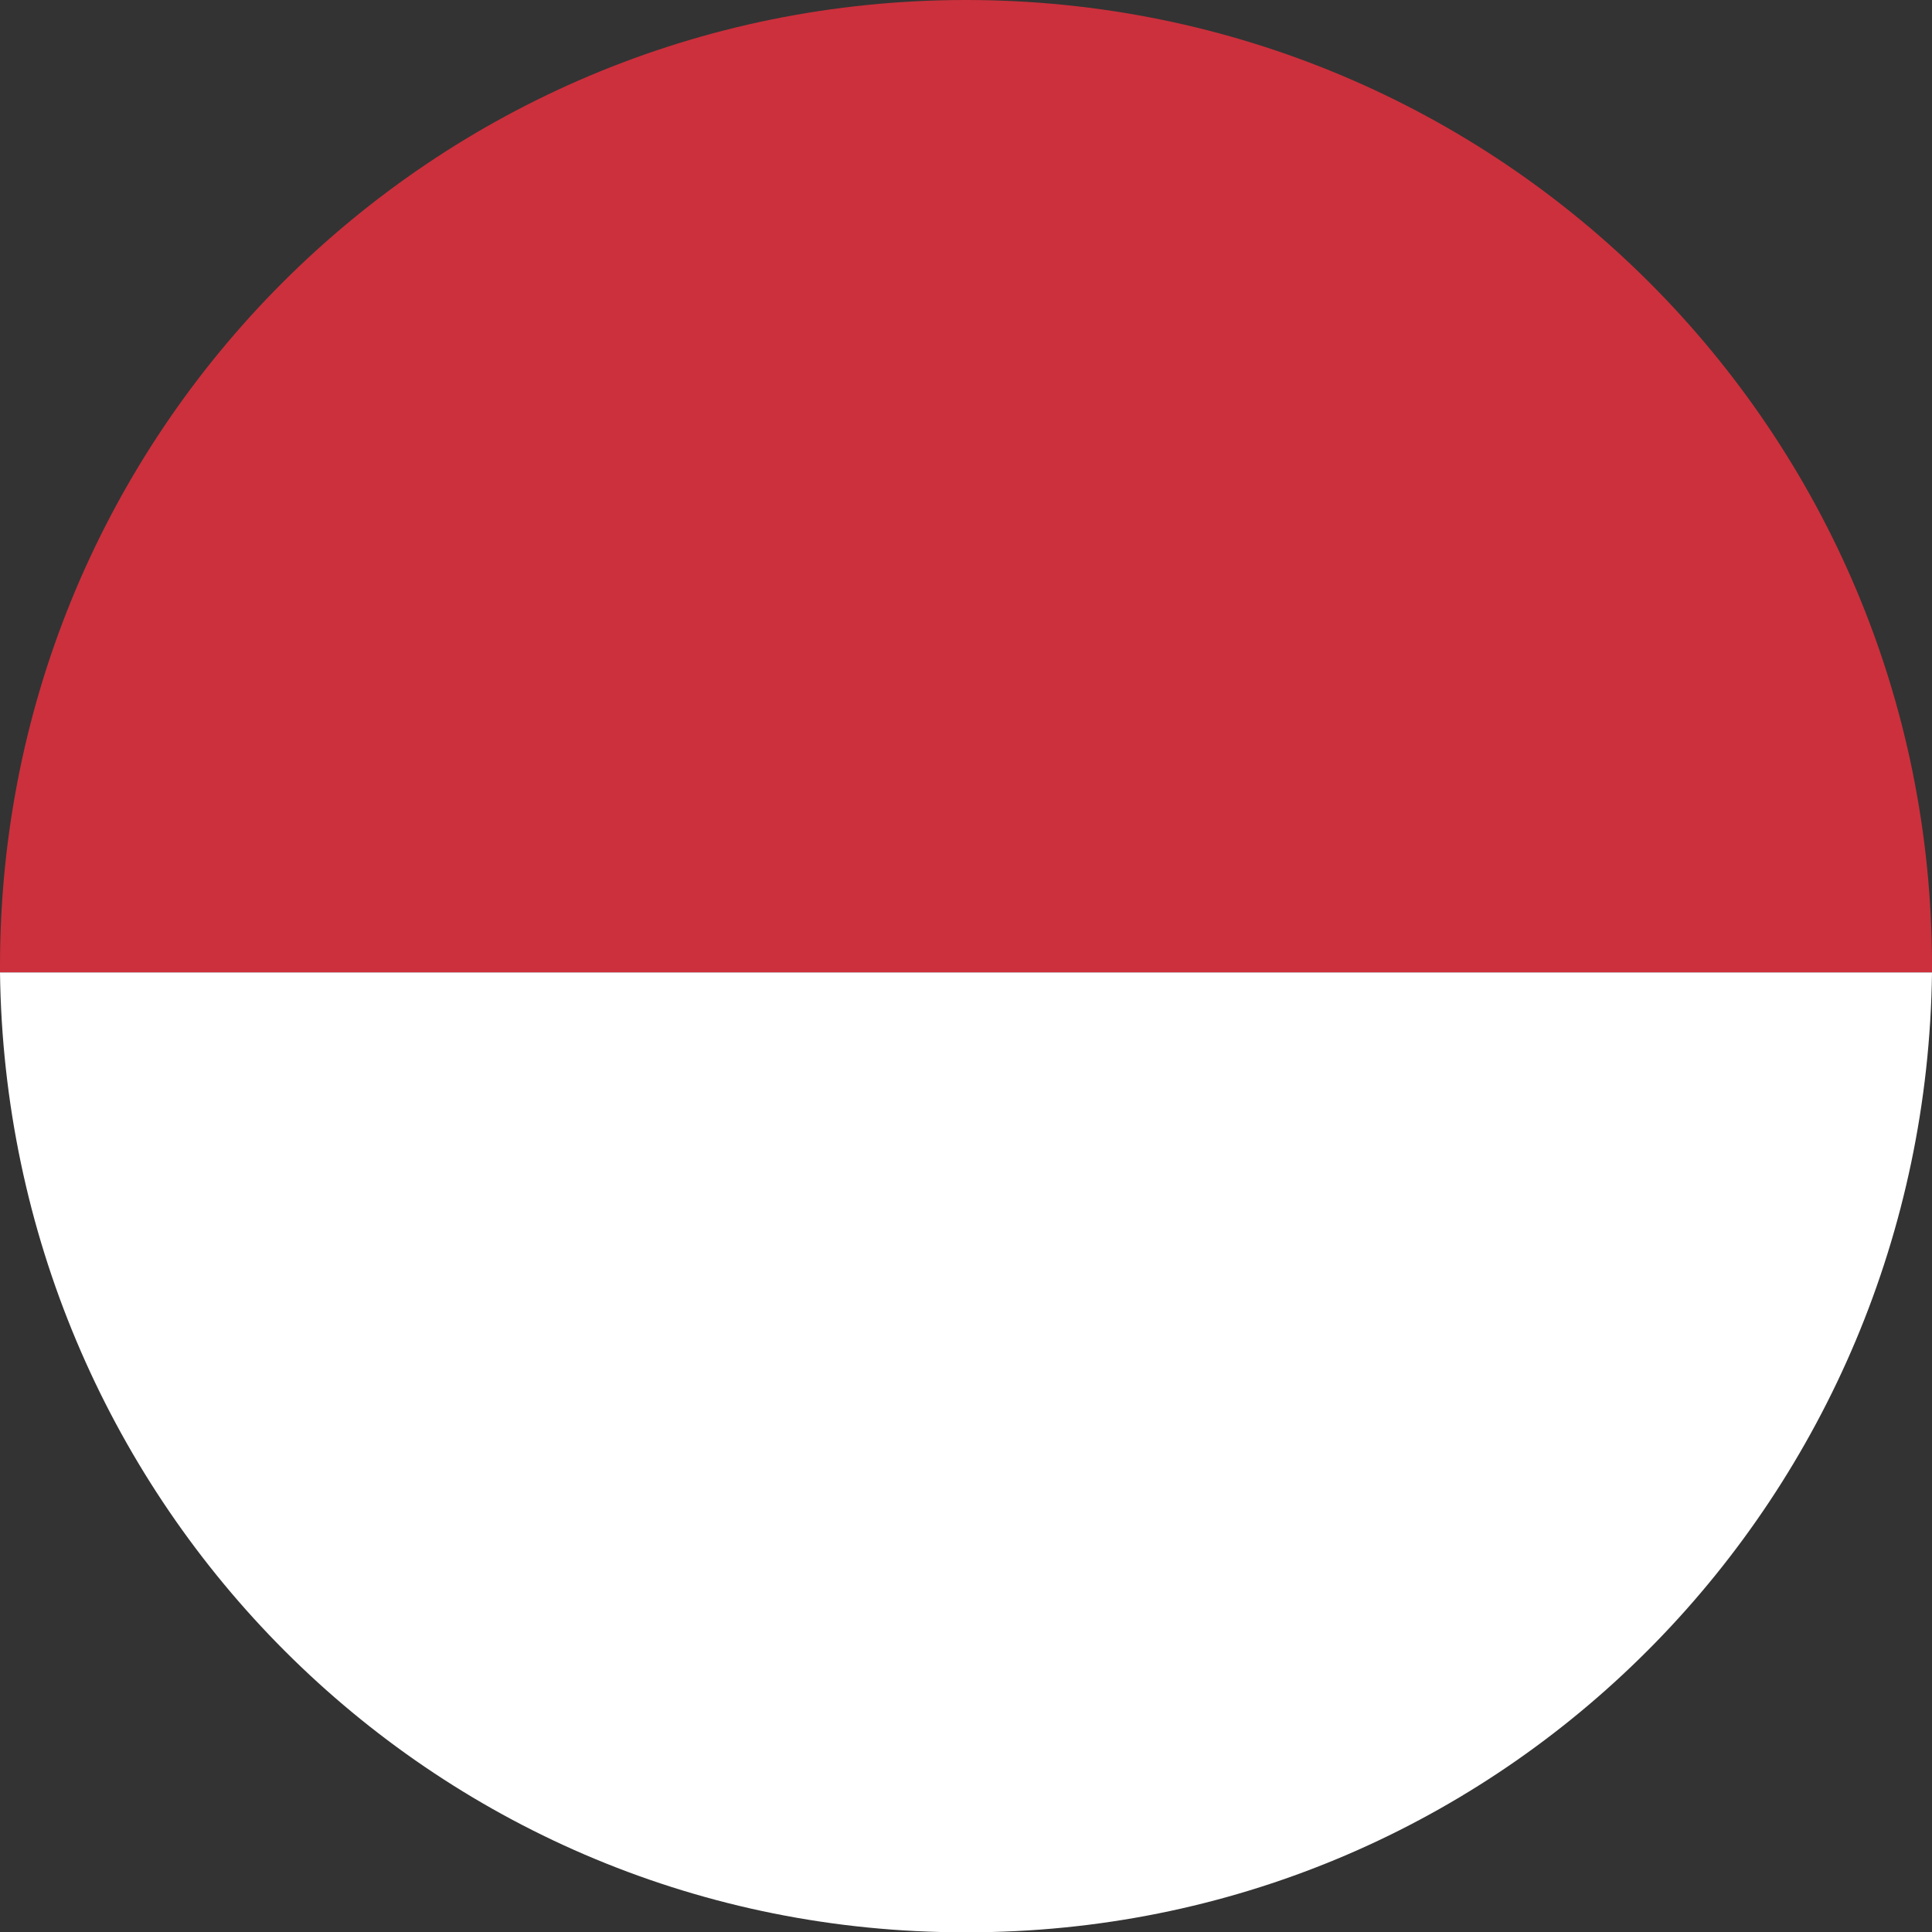
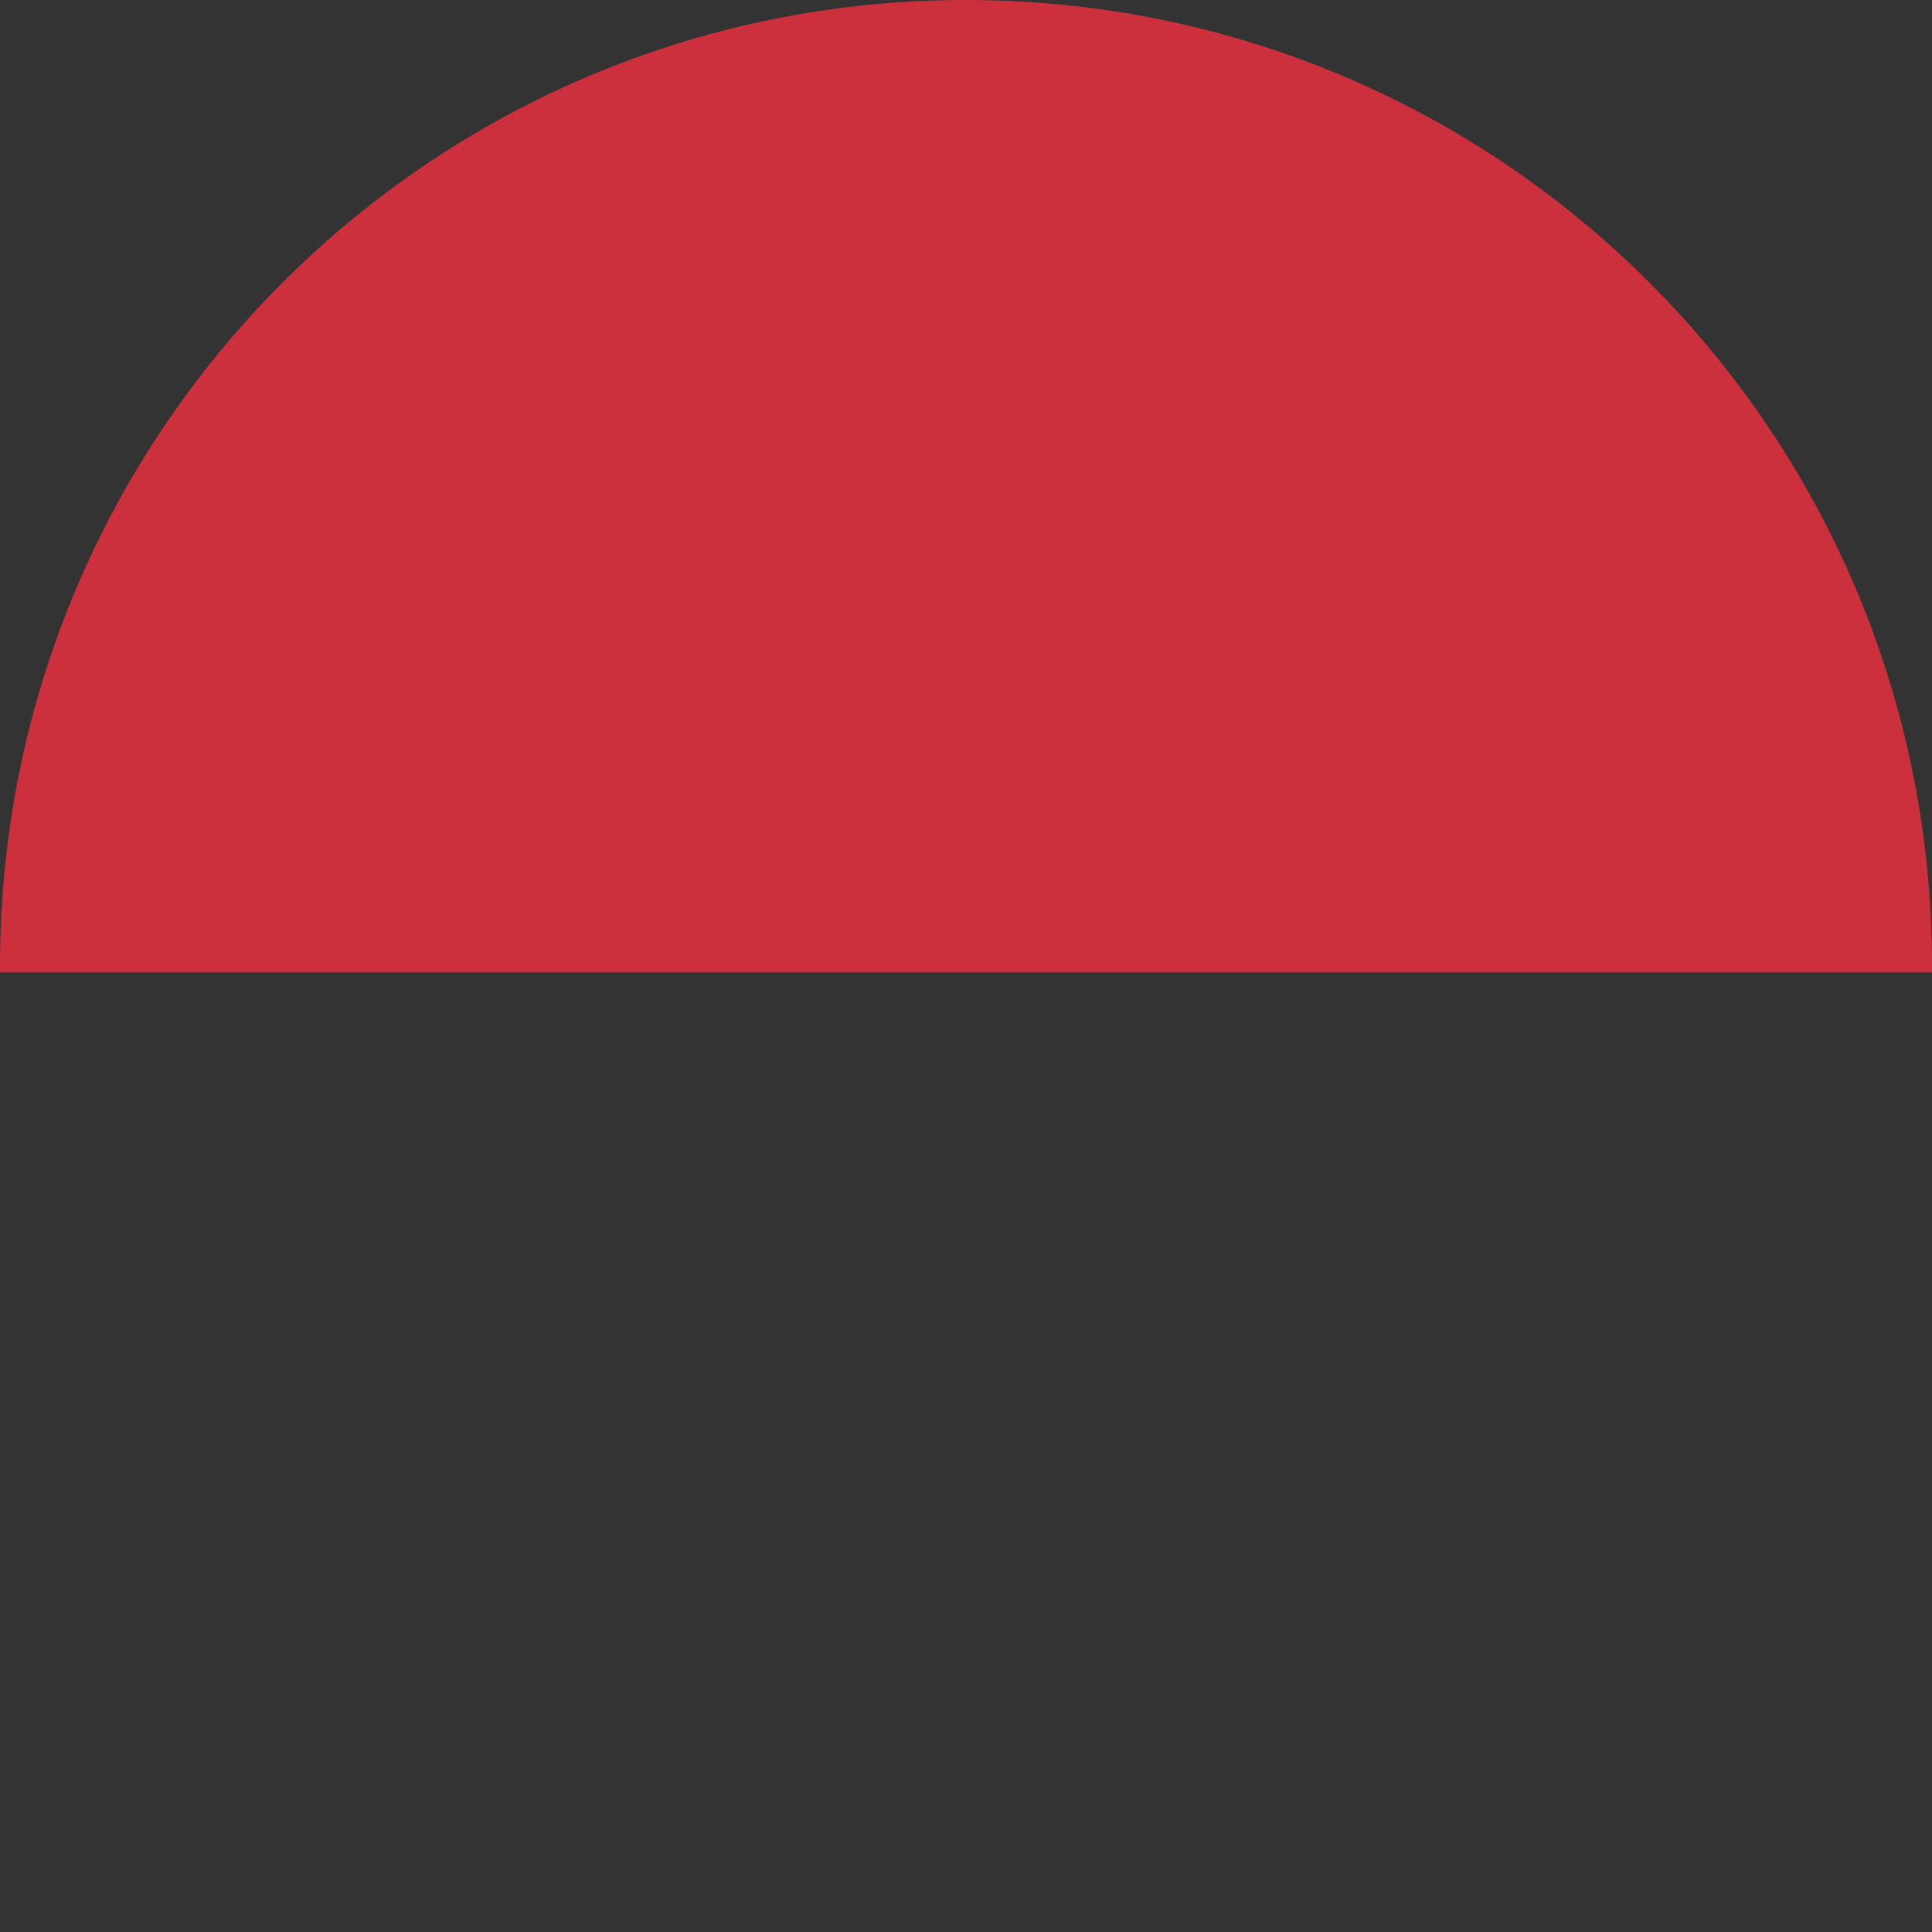
<svg xmlns="http://www.w3.org/2000/svg" version="1.2" baseProfile="tiny" id="图层_1" x="0px" y="0px" width="30px" height="30px" viewBox="0 0 30 30" xml:space="preserve">
  <rect x="0" y="0" width="30" height="30" fill="#333333" stroke="none" />
  <g>
    <path fill="#CC303C" d="M0,15c0,0,0,0.1,0,0.1h30c0,0,0-0.1,0-0.1c0-8.3-6.7-15-15-15C6.7,0,0,6.7,0,15z" />
-     <path fill="#FFFFFF" d="M14.6,30h0.8c8.1-0.2,14.5-6.8,14.6-14.9H0C0.1,23.2,6.5,29.8,14.6,30z" />
  </g>
</svg>